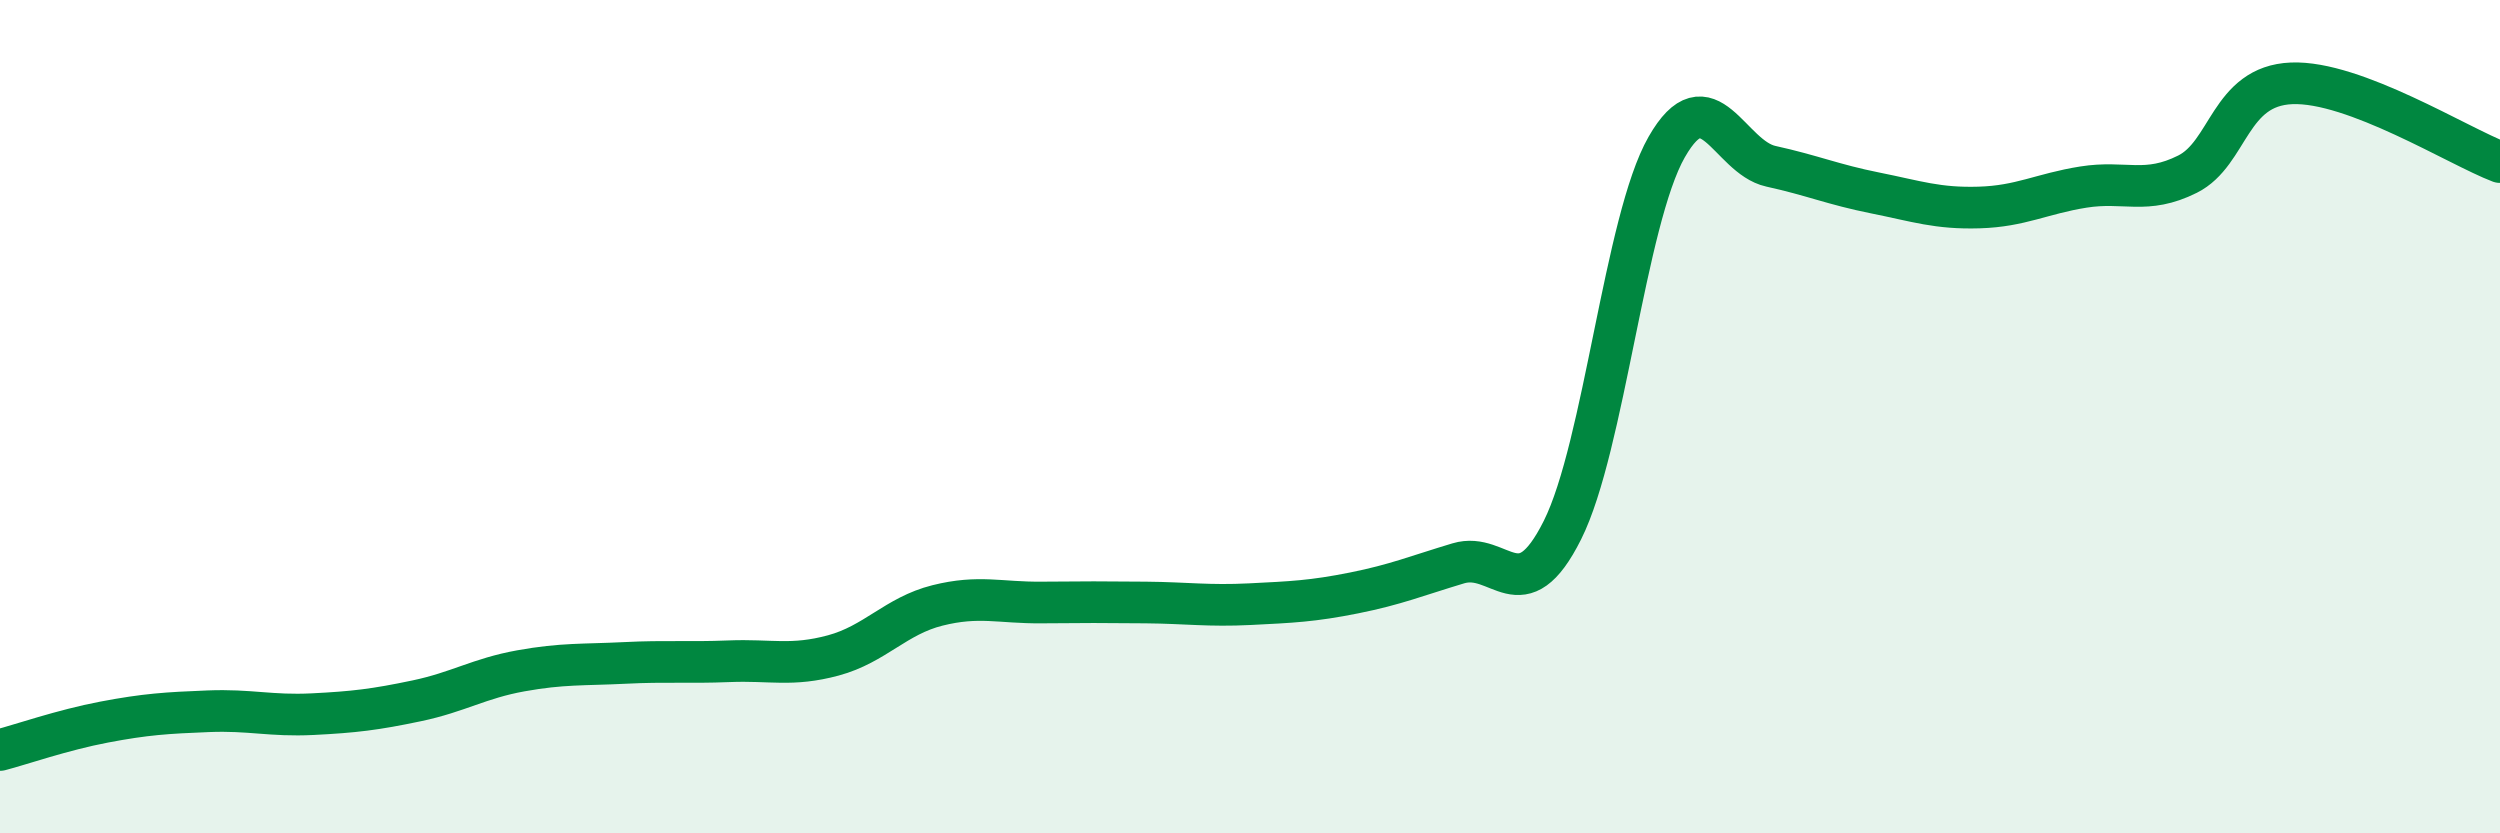
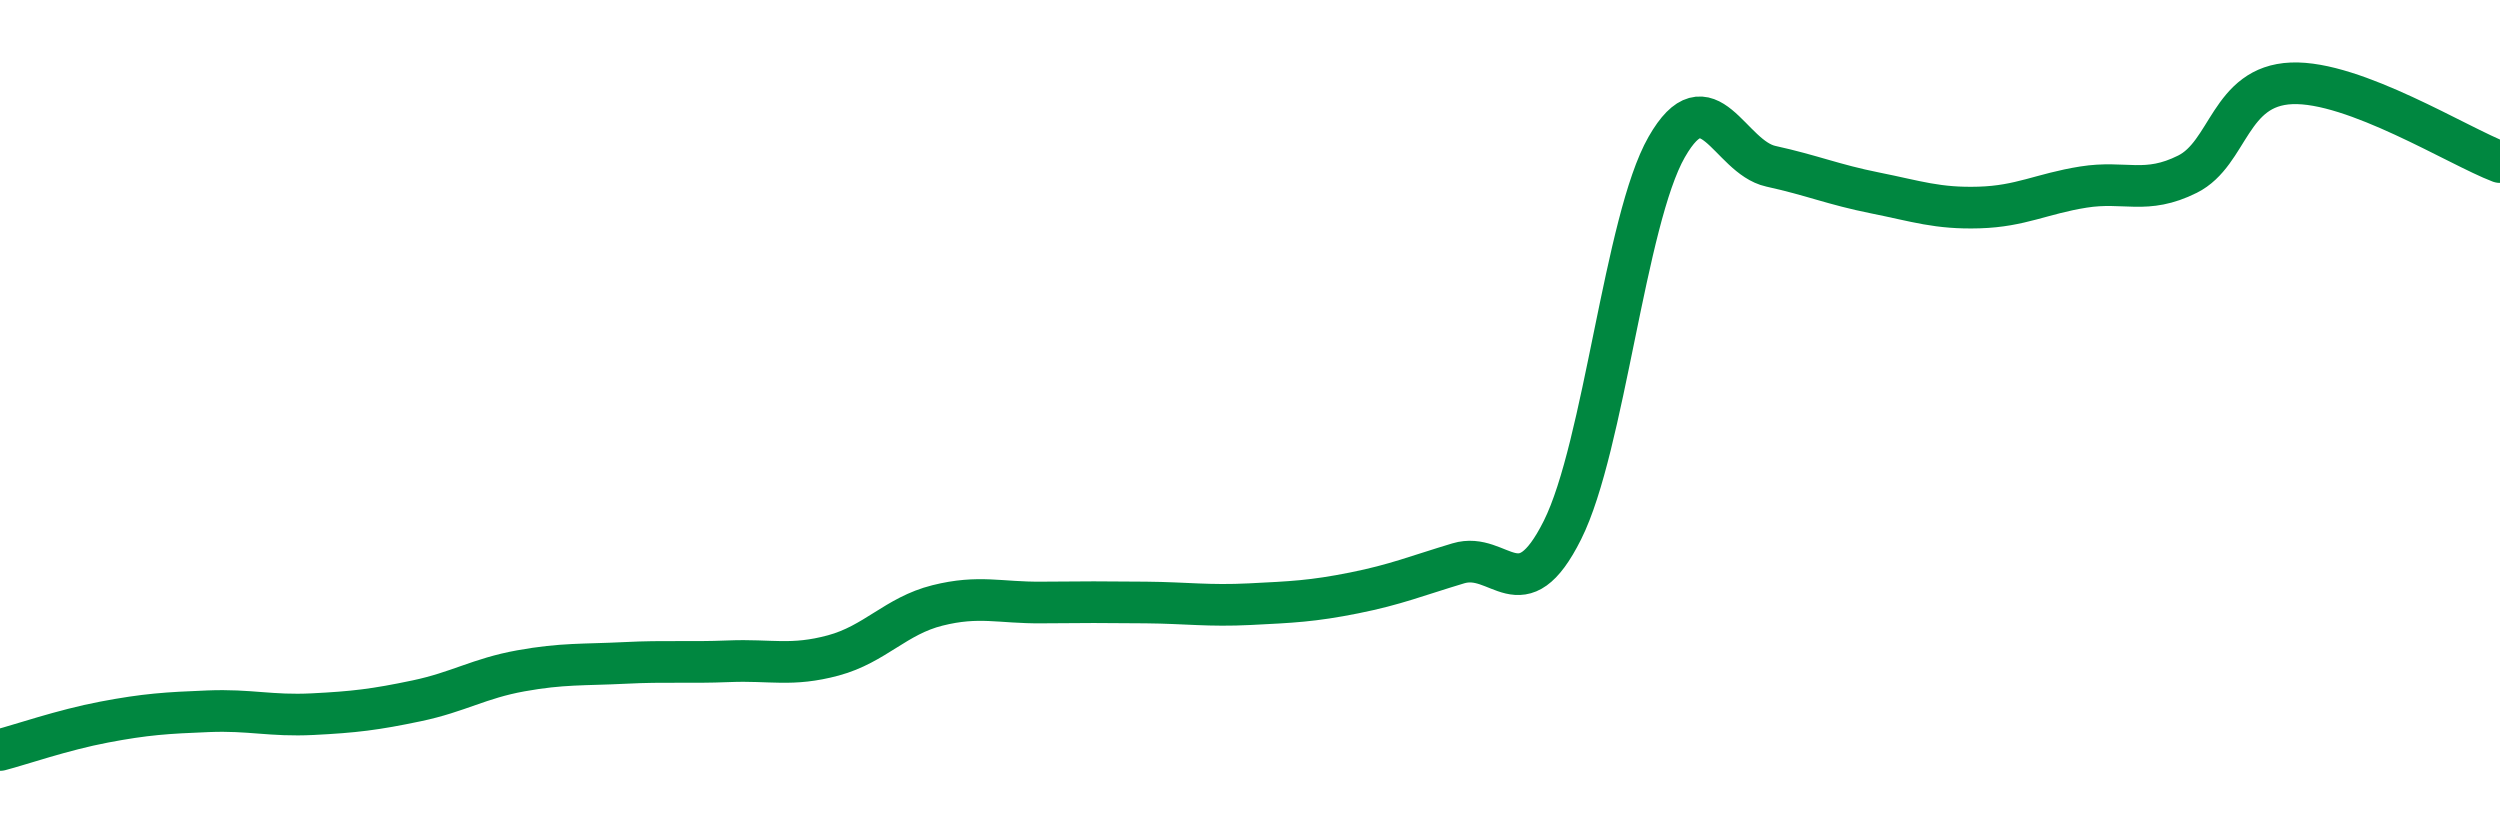
<svg xmlns="http://www.w3.org/2000/svg" width="60" height="20" viewBox="0 0 60 20">
-   <path d="M 0,18 C 0.5,17.87 1.5,17.52 2.5,17.33 C 3.5,17.14 4,17.11 5,17.07 C 6,17.03 6.5,17.19 7.5,17.14 C 8.5,17.09 9,17.03 10,16.82 C 11,16.61 11.5,16.28 12.5,16.1 C 13.5,15.92 14,15.96 15,15.91 C 16,15.86 16.5,15.91 17.5,15.87 C 18.5,15.83 19,16 20,15.73 C 21,15.46 21.5,14.78 22.5,14.53 C 23.5,14.28 24,14.47 25,14.46 C 26,14.45 26.5,14.45 27.5,14.46 C 28.5,14.47 29,14.55 30,14.5 C 31,14.45 31.5,14.43 32.5,14.23 C 33.5,14.03 34,13.82 35,13.52 C 36,13.22 36.5,14.72 37.5,12.72 C 38.5,10.72 39,5.28 40,3.53 C 41,1.78 41.5,3.77 42.5,3.99 C 43.5,4.21 44,4.43 45,4.63 C 46,4.83 46.5,5.01 47.5,4.98 C 48.5,4.95 49,4.65 50,4.49 C 51,4.33 51.5,4.68 52.5,4.18 C 53.5,3.68 53.5,2.06 55,2 C 56.5,1.94 59,3.51 60,3.89L60 20L0 20Z" fill="#008740" opacity="0.1" stroke-linecap="round" stroke-linejoin="round" />
  <path d="M 0,18 C 0.5,17.87 1.5,17.52 2.5,17.33 C 3.5,17.14 4,17.11 5,17.07 C 6,17.03 6.5,17.19 7.5,17.14 C 8.5,17.09 9,17.03 10,16.82 C 11,16.61 11.5,16.28 12.5,16.1 C 13.5,15.92 14,15.96 15,15.91 C 16,15.86 16.5,15.91 17.5,15.87 C 18.5,15.83 19,16 20,15.73 C 21,15.46 21.5,14.78 22.5,14.53 C 23.5,14.28 24,14.47 25,14.46 C 26,14.45 26.5,14.45 27.5,14.46 C 28.5,14.47 29,14.55 30,14.5 C 31,14.45 31.5,14.43 32.5,14.23 C 33.5,14.03 34,13.82 35,13.52 C 36,13.22 36.5,14.72 37.5,12.72 C 38.5,10.72 39,5.28 40,3.53 C 41,1.78 41.5,3.77 42.5,3.99 C 43.5,4.21 44,4.43 45,4.63 C 46,4.83 46.5,5.01 47.5,4.98 C 48.5,4.95 49,4.65 50,4.49 C 51,4.33 51.5,4.68 52.5,4.18 C 53.5,3.68 53.5,2.06 55,2 C 56.5,1.94 59,3.51 60,3.89" stroke="#008740" stroke-width="1" fill="none" stroke-linecap="round" stroke-linejoin="round" />
</svg>